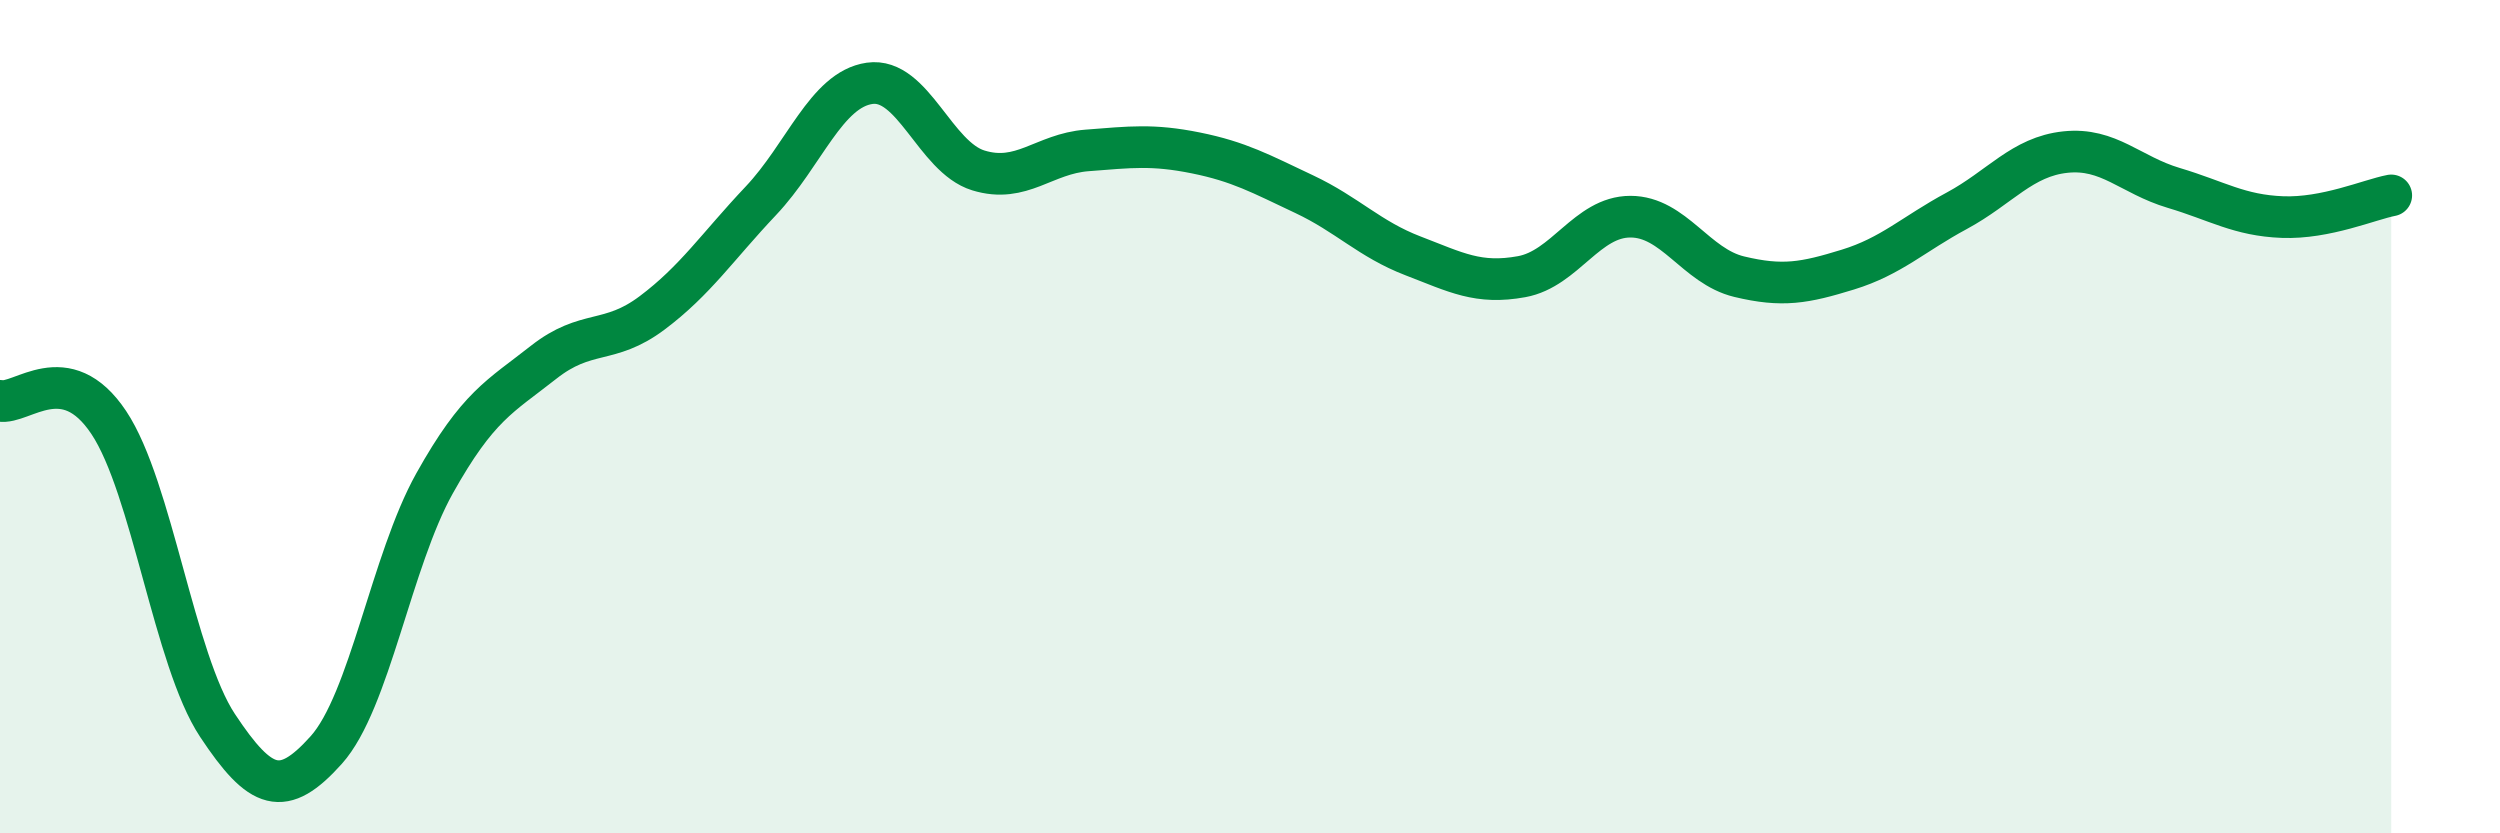
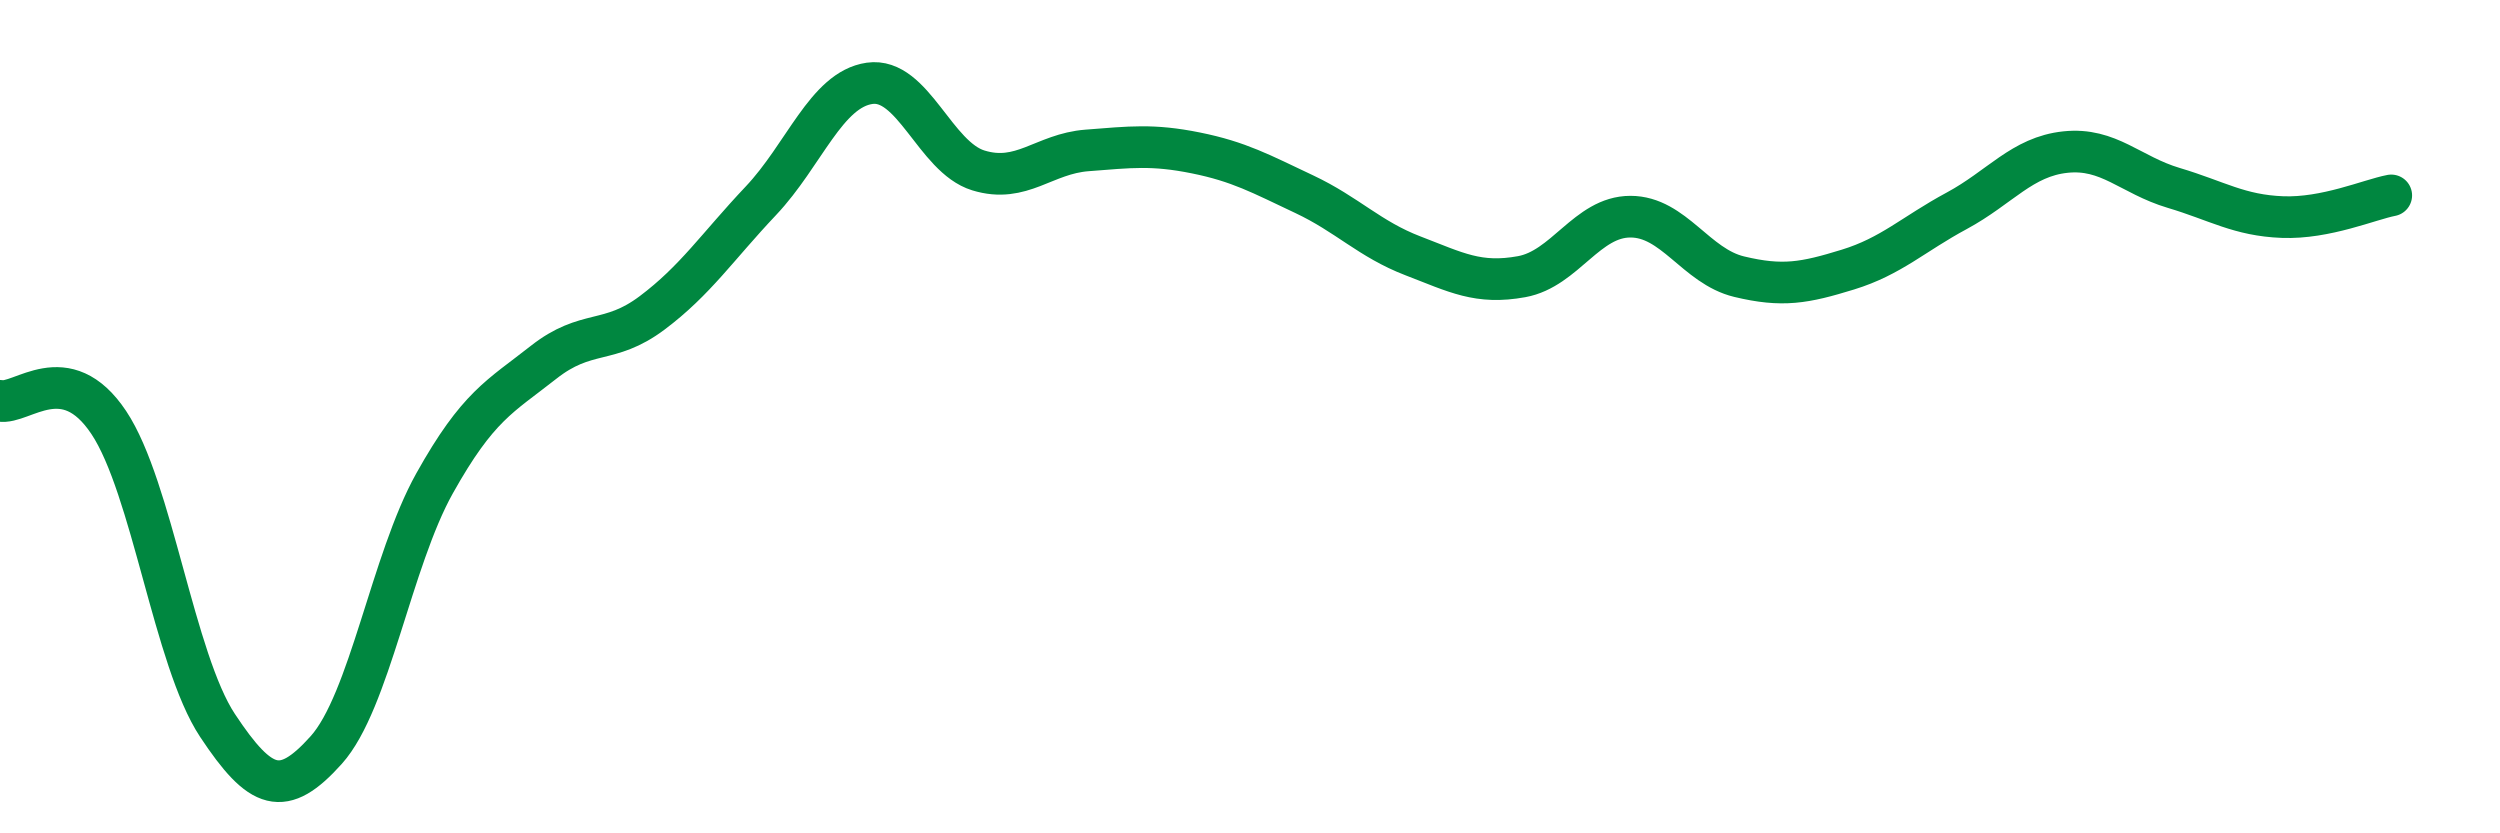
<svg xmlns="http://www.w3.org/2000/svg" width="60" height="20" viewBox="0 0 60 20">
-   <path d="M 0,9.62 C 0.52,9.72 1.57,8.58 2.61,10.14 C 3.65,11.7 4.18,15.84 5.22,17.41 C 6.26,18.98 6.79,19.16 7.83,18 C 8.87,16.84 9.39,13.46 10.43,11.6 C 11.47,9.74 12,9.52 13.04,8.7 C 14.08,7.88 14.61,8.29 15.65,7.51 C 16.69,6.73 17.22,5.92 18.26,4.82 C 19.3,3.72 19.83,2.15 20.87,2 C 21.91,1.85 22.44,3.77 23.48,4.09 C 24.52,4.41 25.05,3.69 26.09,3.61 C 27.13,3.53 27.66,3.46 28.7,3.67 C 29.74,3.88 30.26,4.17 31.3,4.66 C 32.34,5.15 32.87,5.74 33.91,6.14 C 34.95,6.54 35.48,6.83 36.52,6.64 C 37.56,6.45 38.09,5.2 39.13,5.2 C 40.17,5.2 40.7,6.39 41.74,6.64 C 42.78,6.89 43.31,6.79 44.35,6.47 C 45.39,6.15 45.92,5.62 46.96,5.06 C 48,4.5 48.53,3.76 49.57,3.65 C 50.61,3.54 51.13,4.2 52.17,4.51 C 53.21,4.82 53.74,5.17 54.78,5.21 C 55.82,5.25 56.87,4.79 57.39,4.69L57.39 20L0 20Z" fill="#008740" opacity="0.1" stroke-linecap="round" stroke-linejoin="round" />
  <path d="M 0,9.62 C 0.52,9.72 1.57,8.58 2.61,10.14 C 3.65,11.7 4.18,15.84 5.22,17.41 C 6.26,18.98 6.79,19.16 7.83,18 C 8.87,16.84 9.39,13.46 10.43,11.6 C 11.47,9.74 12,9.52 13.04,8.7 C 14.08,7.88 14.61,8.29 15.65,7.51 C 16.69,6.73 17.22,5.92 18.26,4.82 C 19.3,3.72 19.83,2.15 20.87,2 C 21.91,1.85 22.44,3.77 23.48,4.09 C 24.52,4.41 25.05,3.69 26.09,3.61 C 27.13,3.53 27.66,3.46 28.7,3.67 C 29.74,3.88 30.26,4.17 31.3,4.66 C 32.34,5.15 32.87,5.74 33.91,6.14 C 34.95,6.54 35.48,6.83 36.52,6.64 C 37.56,6.45 38.09,5.2 39.13,5.2 C 40.17,5.2 40.7,6.39 41.74,6.64 C 42.78,6.89 43.31,6.79 44.35,6.47 C 45.39,6.15 45.92,5.62 46.96,5.06 C 48,4.5 48.53,3.76 49.57,3.65 C 50.61,3.54 51.13,4.2 52.17,4.51 C 53.21,4.82 53.74,5.17 54.78,5.21 C 55.82,5.25 56.87,4.79 57.39,4.69" stroke="#008740" stroke-width="1" fill="none" stroke-linecap="round" stroke-linejoin="round" />
</svg>